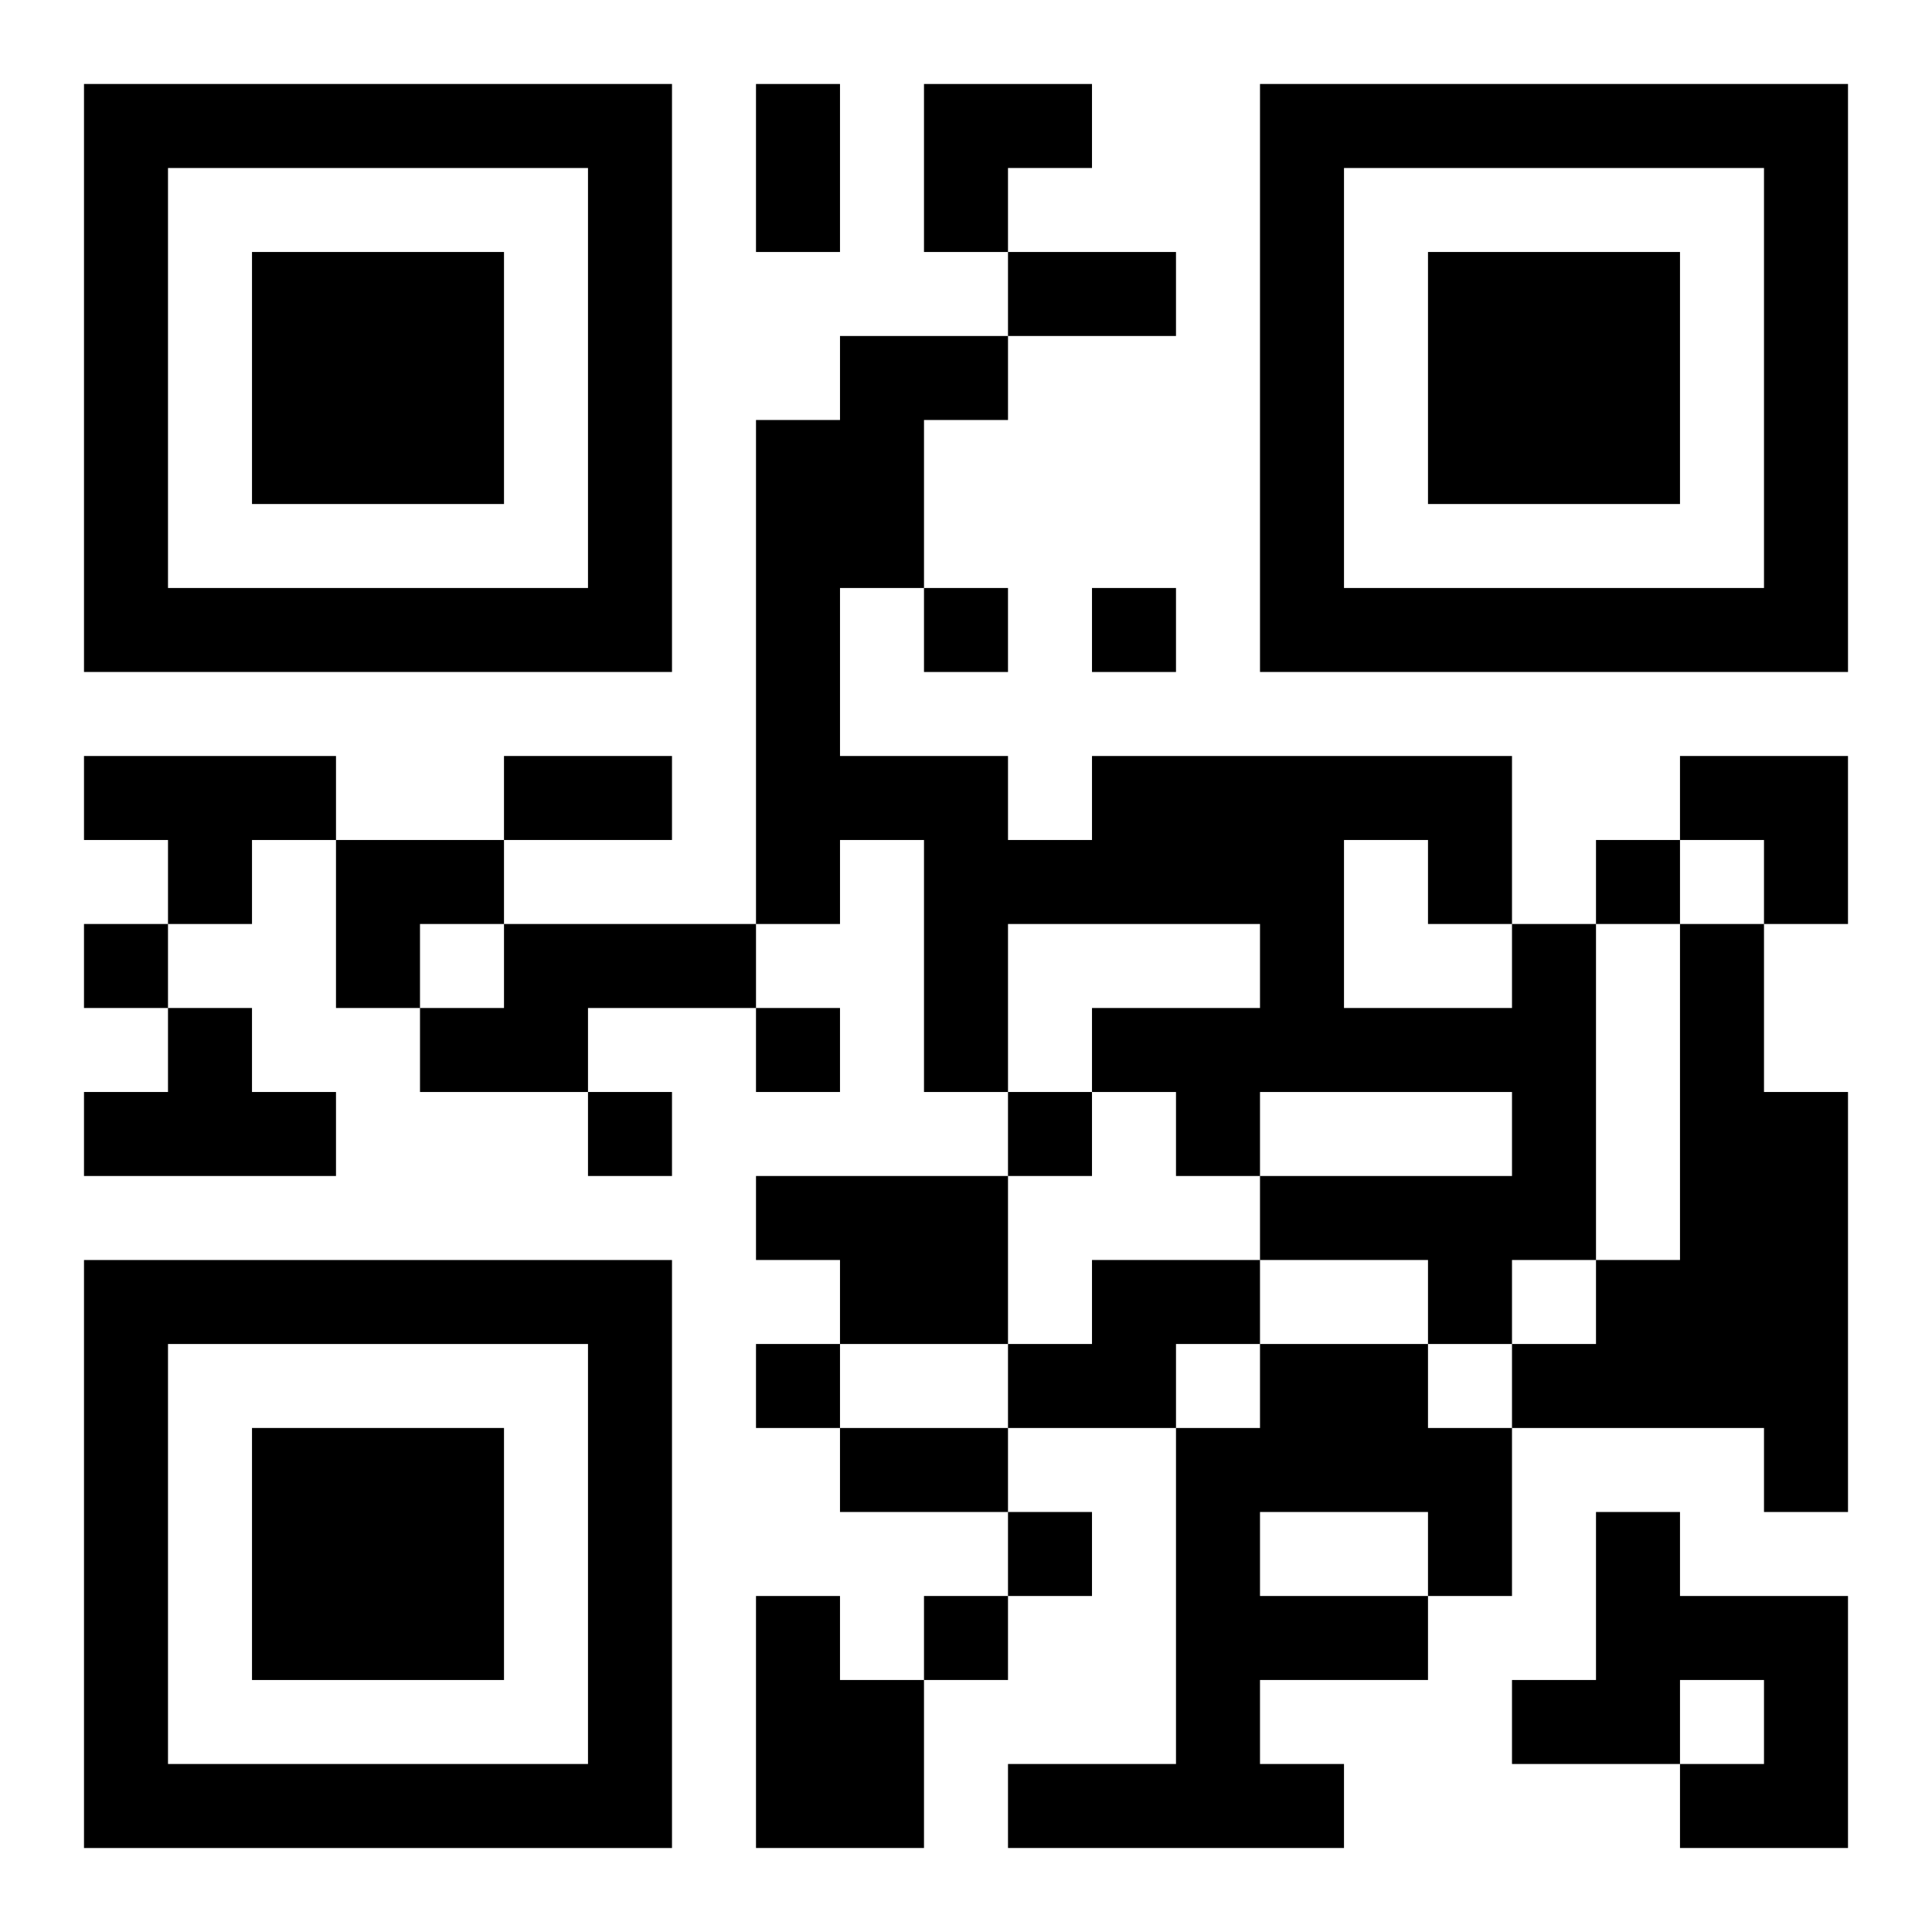
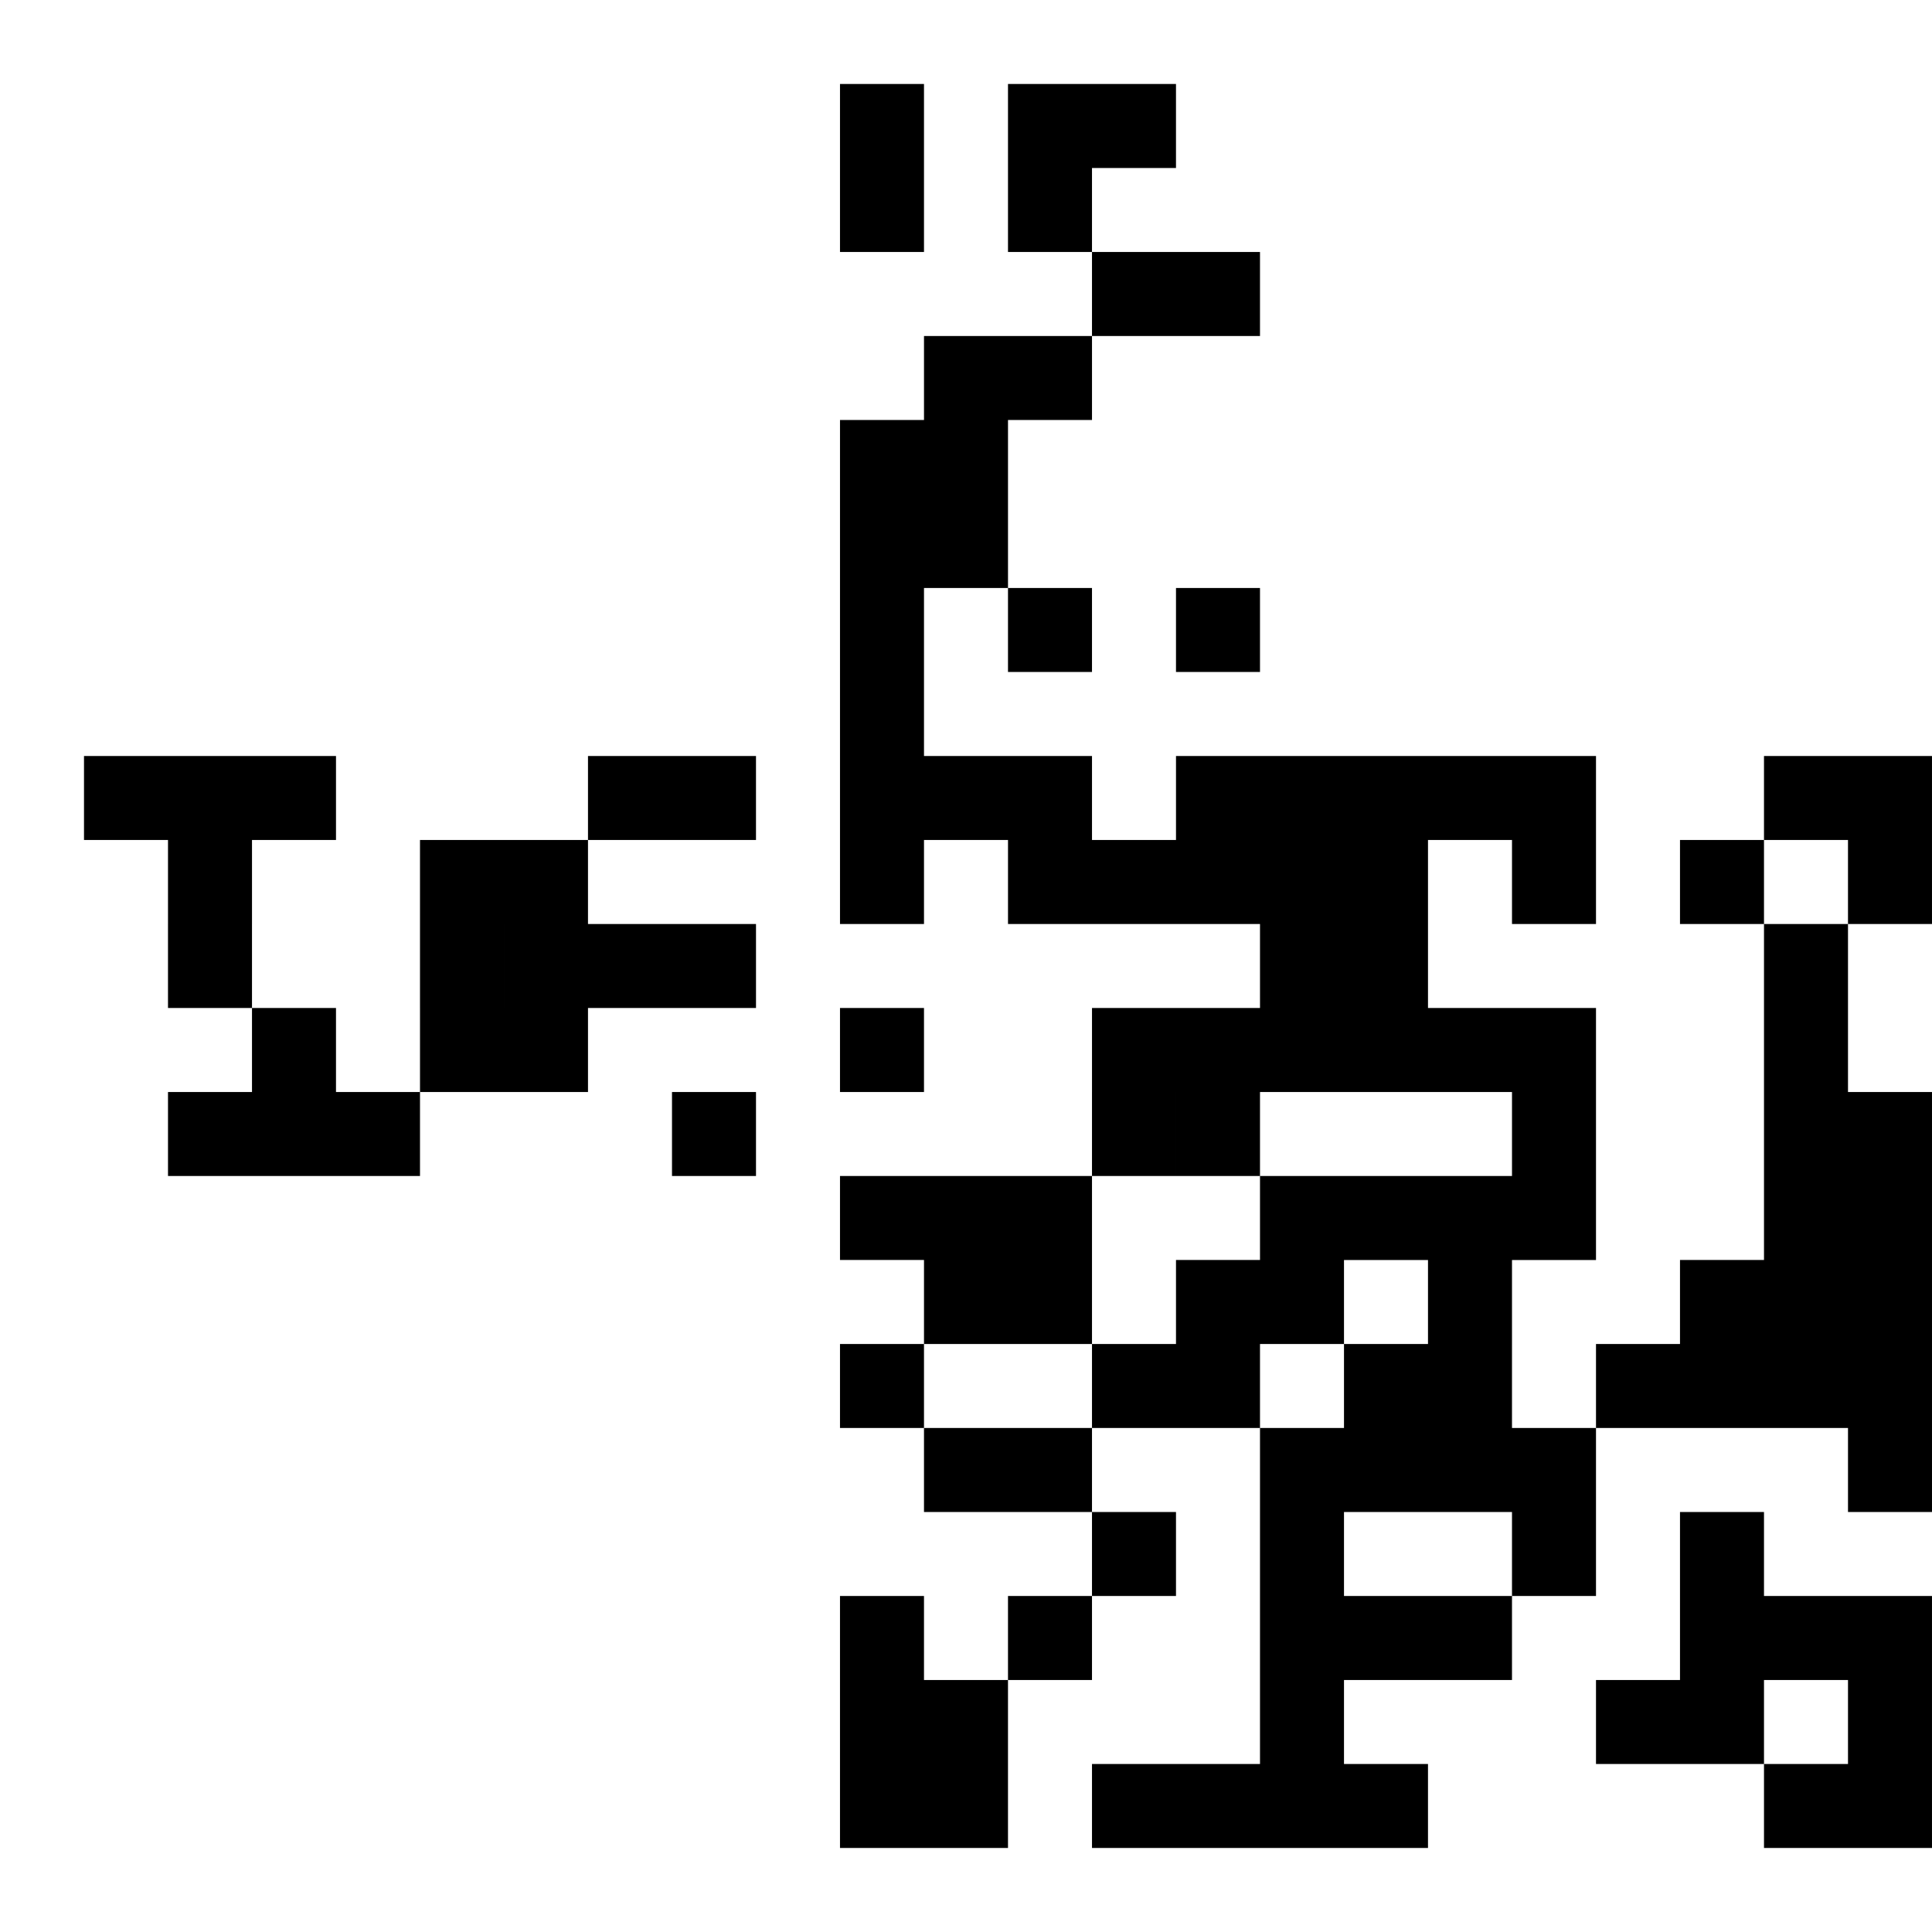
<svg xmlns="http://www.w3.org/2000/svg" xmlns:xlink="http://www.w3.org/1999/xlink" width="250" height="250" baseProfile="full" version="1.1" viewBox="-1 -1 23 23">
  <symbol id="a">
-     <path d="m0 7v7h7v-7h-7zm1 1h5v5h-5v-5zm1 1v3h3v-3h-3z" />
-   </symbol>
+     </symbol>
  <use y="-7" xlink:href="#a" />
  <use y="7" xlink:href="#a" />
  <use x="14" y="-7" xlink:href="#a" />
-   <path d="m0 8h3v1h-1v1h-1v-1h-1v-1m5 2h3v1h-2v1h-2v-1h1v-1m12 0h1v4h-1v1h-1v-1h-2v-1h3v-1h-3v1h-1v-1h-1v-1h2v-1h-3v2h-1v-3h-1v1h-1v-6h1v-1h2v1h-1v2h-1v2h2v1h1v-1h5v2m-2-1v2h2v-1h-1v-1h-1m4 1h1v2h1v5h-1v-1h-3v-1h1v-1h1v-4m-18 1h1v1h1v1h-3v-1h1v-1m7 2h3v2h-2v-1h-1v-1m4 1h2v1h-1v1h-2v-1h1v-1m2 1h2v1h1v2h-1v1h-2v1h1v1h-4v-1h2v-4h1v-1m0 2v1h2v-1h-2m4 0h1v1h2v3h-2v-1h1v-1h-1v1h-2v-1h1v-2m-10 1h1v1h1v2h-2v-3m2-12v1h1v-1h-1m2 0v1h1v-1h-1m6 3v1h1v-1h-1m-18 1v1h1v-1h-1m8 1v1h1v-1h-1m-2 1v1h1v-1h-1m5 0v1h1v-1h-1m-3 3v1h1v-1h-1m3 2v1h1v-1h-1m-1 1v1h1v-1h-1m-2-18h1v2h-1v-2m3 2h2v1h-2v-1m-6 6h2v1h-2v-1m4 8h2v1h-2v-1m1-16h2v1h-1v1h-1zm9 8h2v2h-1v-1h-1zm-16 1h2v1h-1v1h-1z" />
+   <path d="m0 8h3v1h-1v1h-1v-1h-1v-1m5 2h3v1h-2v1h-2v-1h1v-1m12 0h1v4h-1v1h-1v-1h-2v-1h3v-1h-3v1h-1v-1h-1v-1h2v-1h-3v2v-3h-1v1h-1v-6h1v-1h2v1h-1v2h-1v2h2v1h1v-1h5v2m-2-1v2h2v-1h-1v-1h-1m4 1h1v2h1v5h-1v-1h-3v-1h1v-1h1v-4m-18 1h1v1h1v1h-3v-1h1v-1m7 2h3v2h-2v-1h-1v-1m4 1h2v1h-1v1h-2v-1h1v-1m2 1h2v1h1v2h-1v1h-2v1h1v1h-4v-1h2v-4h1v-1m0 2v1h2v-1h-2m4 0h1v1h2v3h-2v-1h1v-1h-1v1h-2v-1h1v-2m-10 1h1v1h1v2h-2v-3m2-12v1h1v-1h-1m2 0v1h1v-1h-1m6 3v1h1v-1h-1m-18 1v1h1v-1h-1m8 1v1h1v-1h-1m-2 1v1h1v-1h-1m5 0v1h1v-1h-1m-3 3v1h1v-1h-1m3 2v1h1v-1h-1m-1 1v1h1v-1h-1m-2-18h1v2h-1v-2m3 2h2v1h-2v-1m-6 6h2v1h-2v-1m4 8h2v1h-2v-1m1-16h2v1h-1v1h-1zm9 8h2v2h-1v-1h-1zm-16 1h2v1h-1v1h-1z" />
</svg>